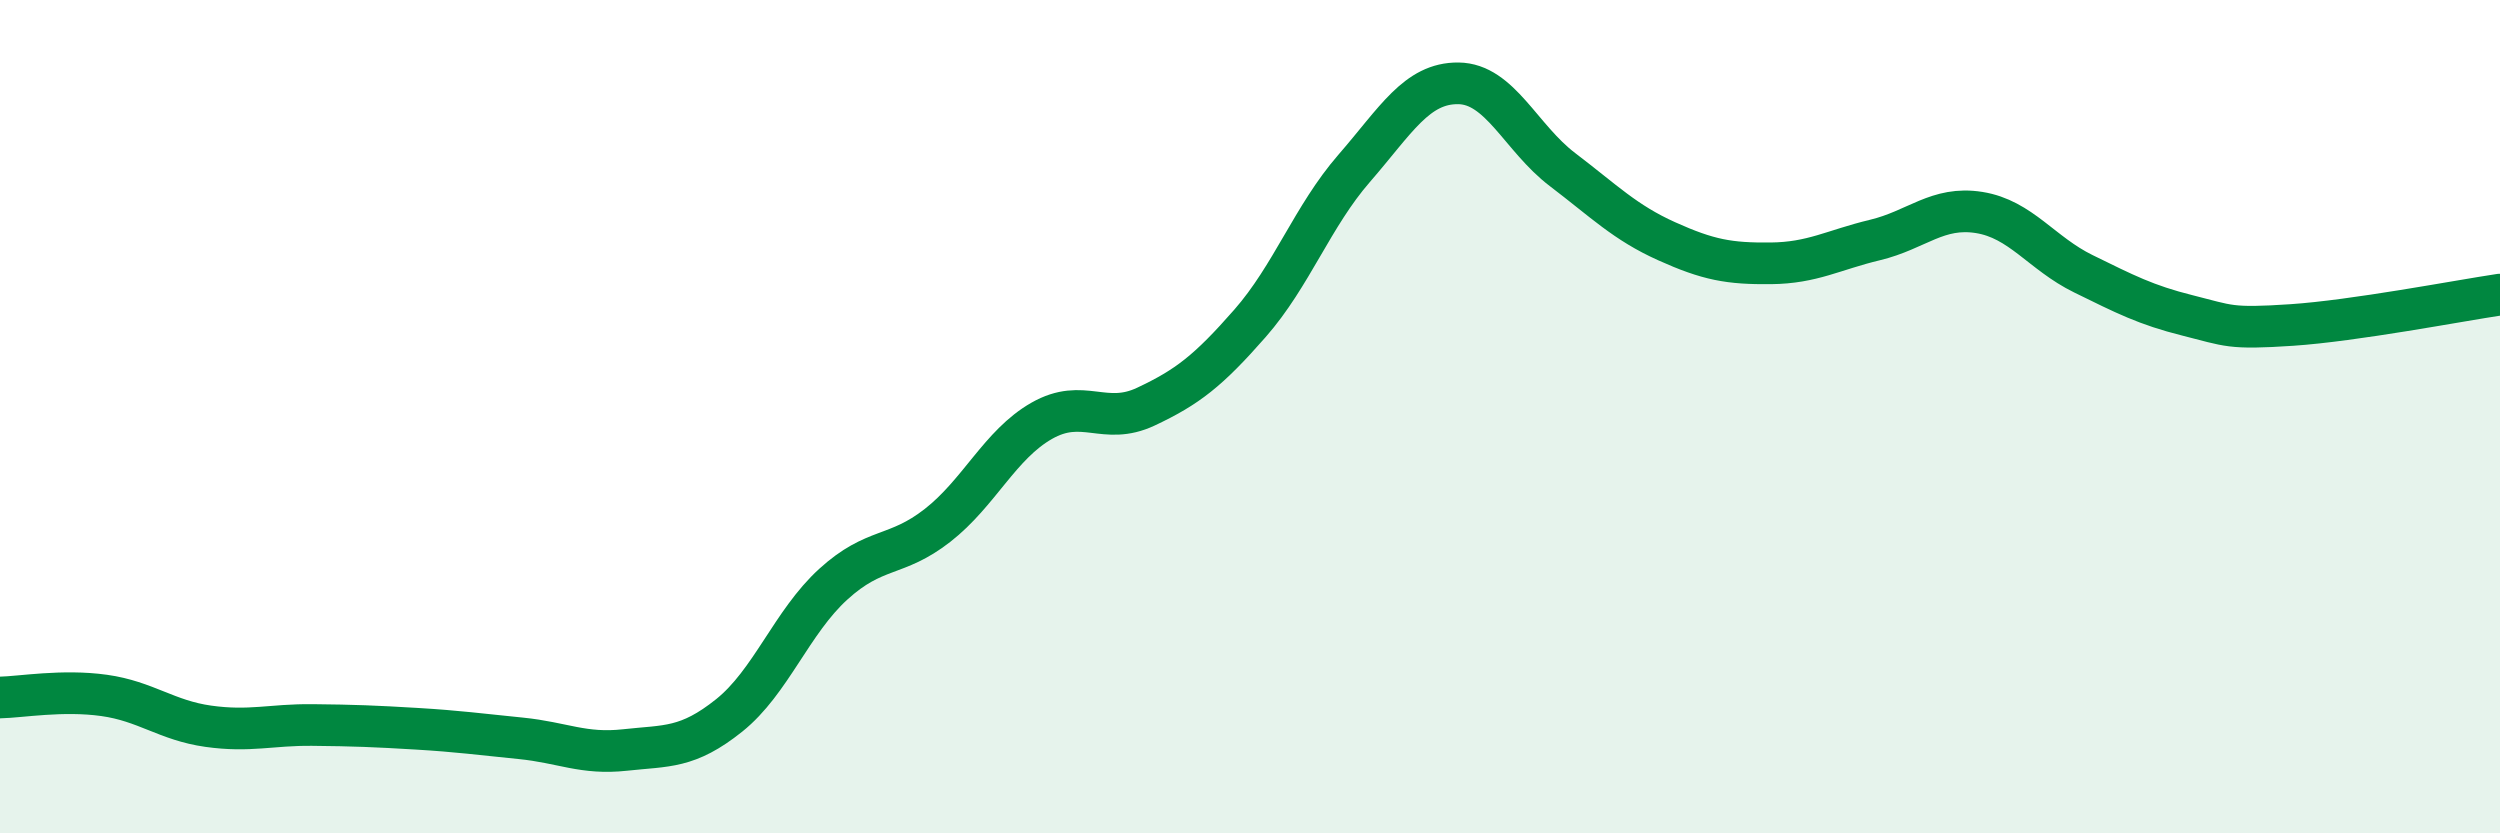
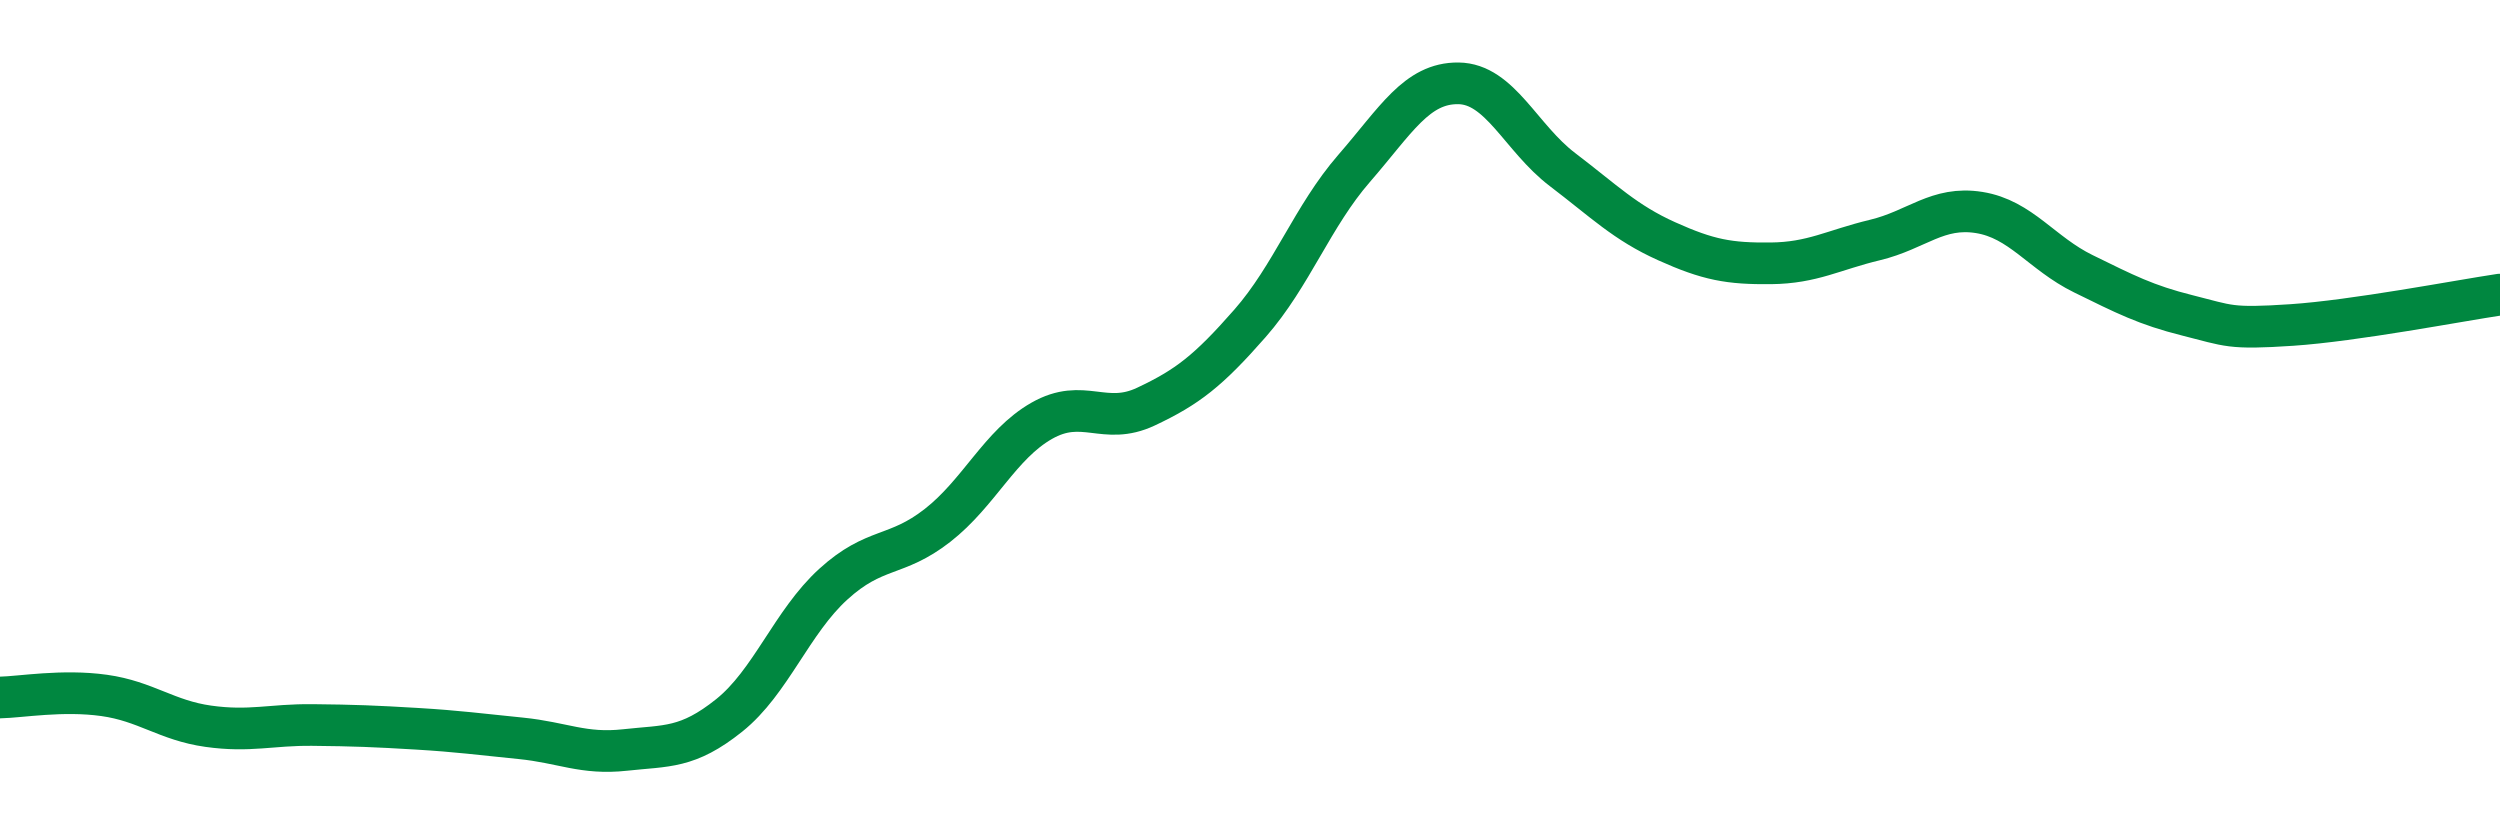
<svg xmlns="http://www.w3.org/2000/svg" width="60" height="20" viewBox="0 0 60 20">
-   <path d="M 0,16.74 C 0.5,16.73 1.5,16.55 2.5,16.69 C 3.5,16.83 4,17.29 5,17.43 C 6,17.57 6.5,17.39 7.5,17.4 C 8.5,17.41 9,17.43 10,17.49 C 11,17.55 11.5,17.62 12.5,17.72 C 13.5,17.82 14,18.11 15,18 C 16,17.89 16.5,17.97 17.5,17.17 C 18.5,16.37 19,14.93 20,14.02 C 21,13.11 21.5,13.39 22.5,12.61 C 23.5,11.83 24,10.67 25,10.1 C 26,9.53 26.5,10.23 27.5,9.76 C 28.5,9.29 29,8.9 30,7.76 C 31,6.62 31.5,5.19 32.5,4.04 C 33.5,2.89 34,1.99 35,2 C 36,2.01 36.5,3.31 37.5,4.07 C 38.5,4.83 39,5.34 40,5.79 C 41,6.24 41.5,6.33 42.5,6.32 C 43.5,6.31 44,6 45,5.76 C 46,5.52 46.5,4.94 47.5,5.1 C 48.5,5.26 49,6.08 50,6.57 C 51,7.06 51.5,7.32 52.5,7.57 C 53.5,7.82 53.5,7.9 55,7.8 C 56.5,7.7 59,7.22 60,7.07L60 20L0 20Z" fill="#008740" opacity="0.1" stroke-linecap="round" stroke-linejoin="round" />
  <path d="M 0,16.74 C 0.5,16.73 1.5,16.55 2.5,16.69 C 3.5,16.83 4,17.29 5,17.43 C 6,17.57 6.5,17.39 7.5,17.4 C 8.5,17.41 9,17.43 10,17.49 C 11,17.55 11.5,17.62 12.5,17.72 C 13.5,17.82 14,18.11 15,18 C 16,17.89 16.5,17.97 17.5,17.17 C 18.5,16.37 19,14.93 20,14.02 C 21,13.11 21.5,13.39 22.5,12.61 C 23.5,11.83 24,10.67 25,10.1 C 26,9.53 26.5,10.23 27.5,9.76 C 28.5,9.29 29,8.9 30,7.76 C 31,6.62 31.5,5.19 32.5,4.04 C 33.5,2.89 34,1.99 35,2 C 36,2.01 36.5,3.31 37.5,4.07 C 38.5,4.83 39,5.34 40,5.79 C 41,6.24 41.5,6.33 42.5,6.32 C 43.5,6.31 44,6 45,5.76 C 46,5.52 46.5,4.94 47.5,5.1 C 48.5,5.26 49,6.08 50,6.57 C 51,7.06 51.5,7.32 52.5,7.57 C 53.5,7.82 53.5,7.9 55,7.8 C 56.5,7.7 59,7.22 60,7.07" stroke="#008740" stroke-width="1" fill="none" stroke-linecap="round" stroke-linejoin="round" />
</svg>